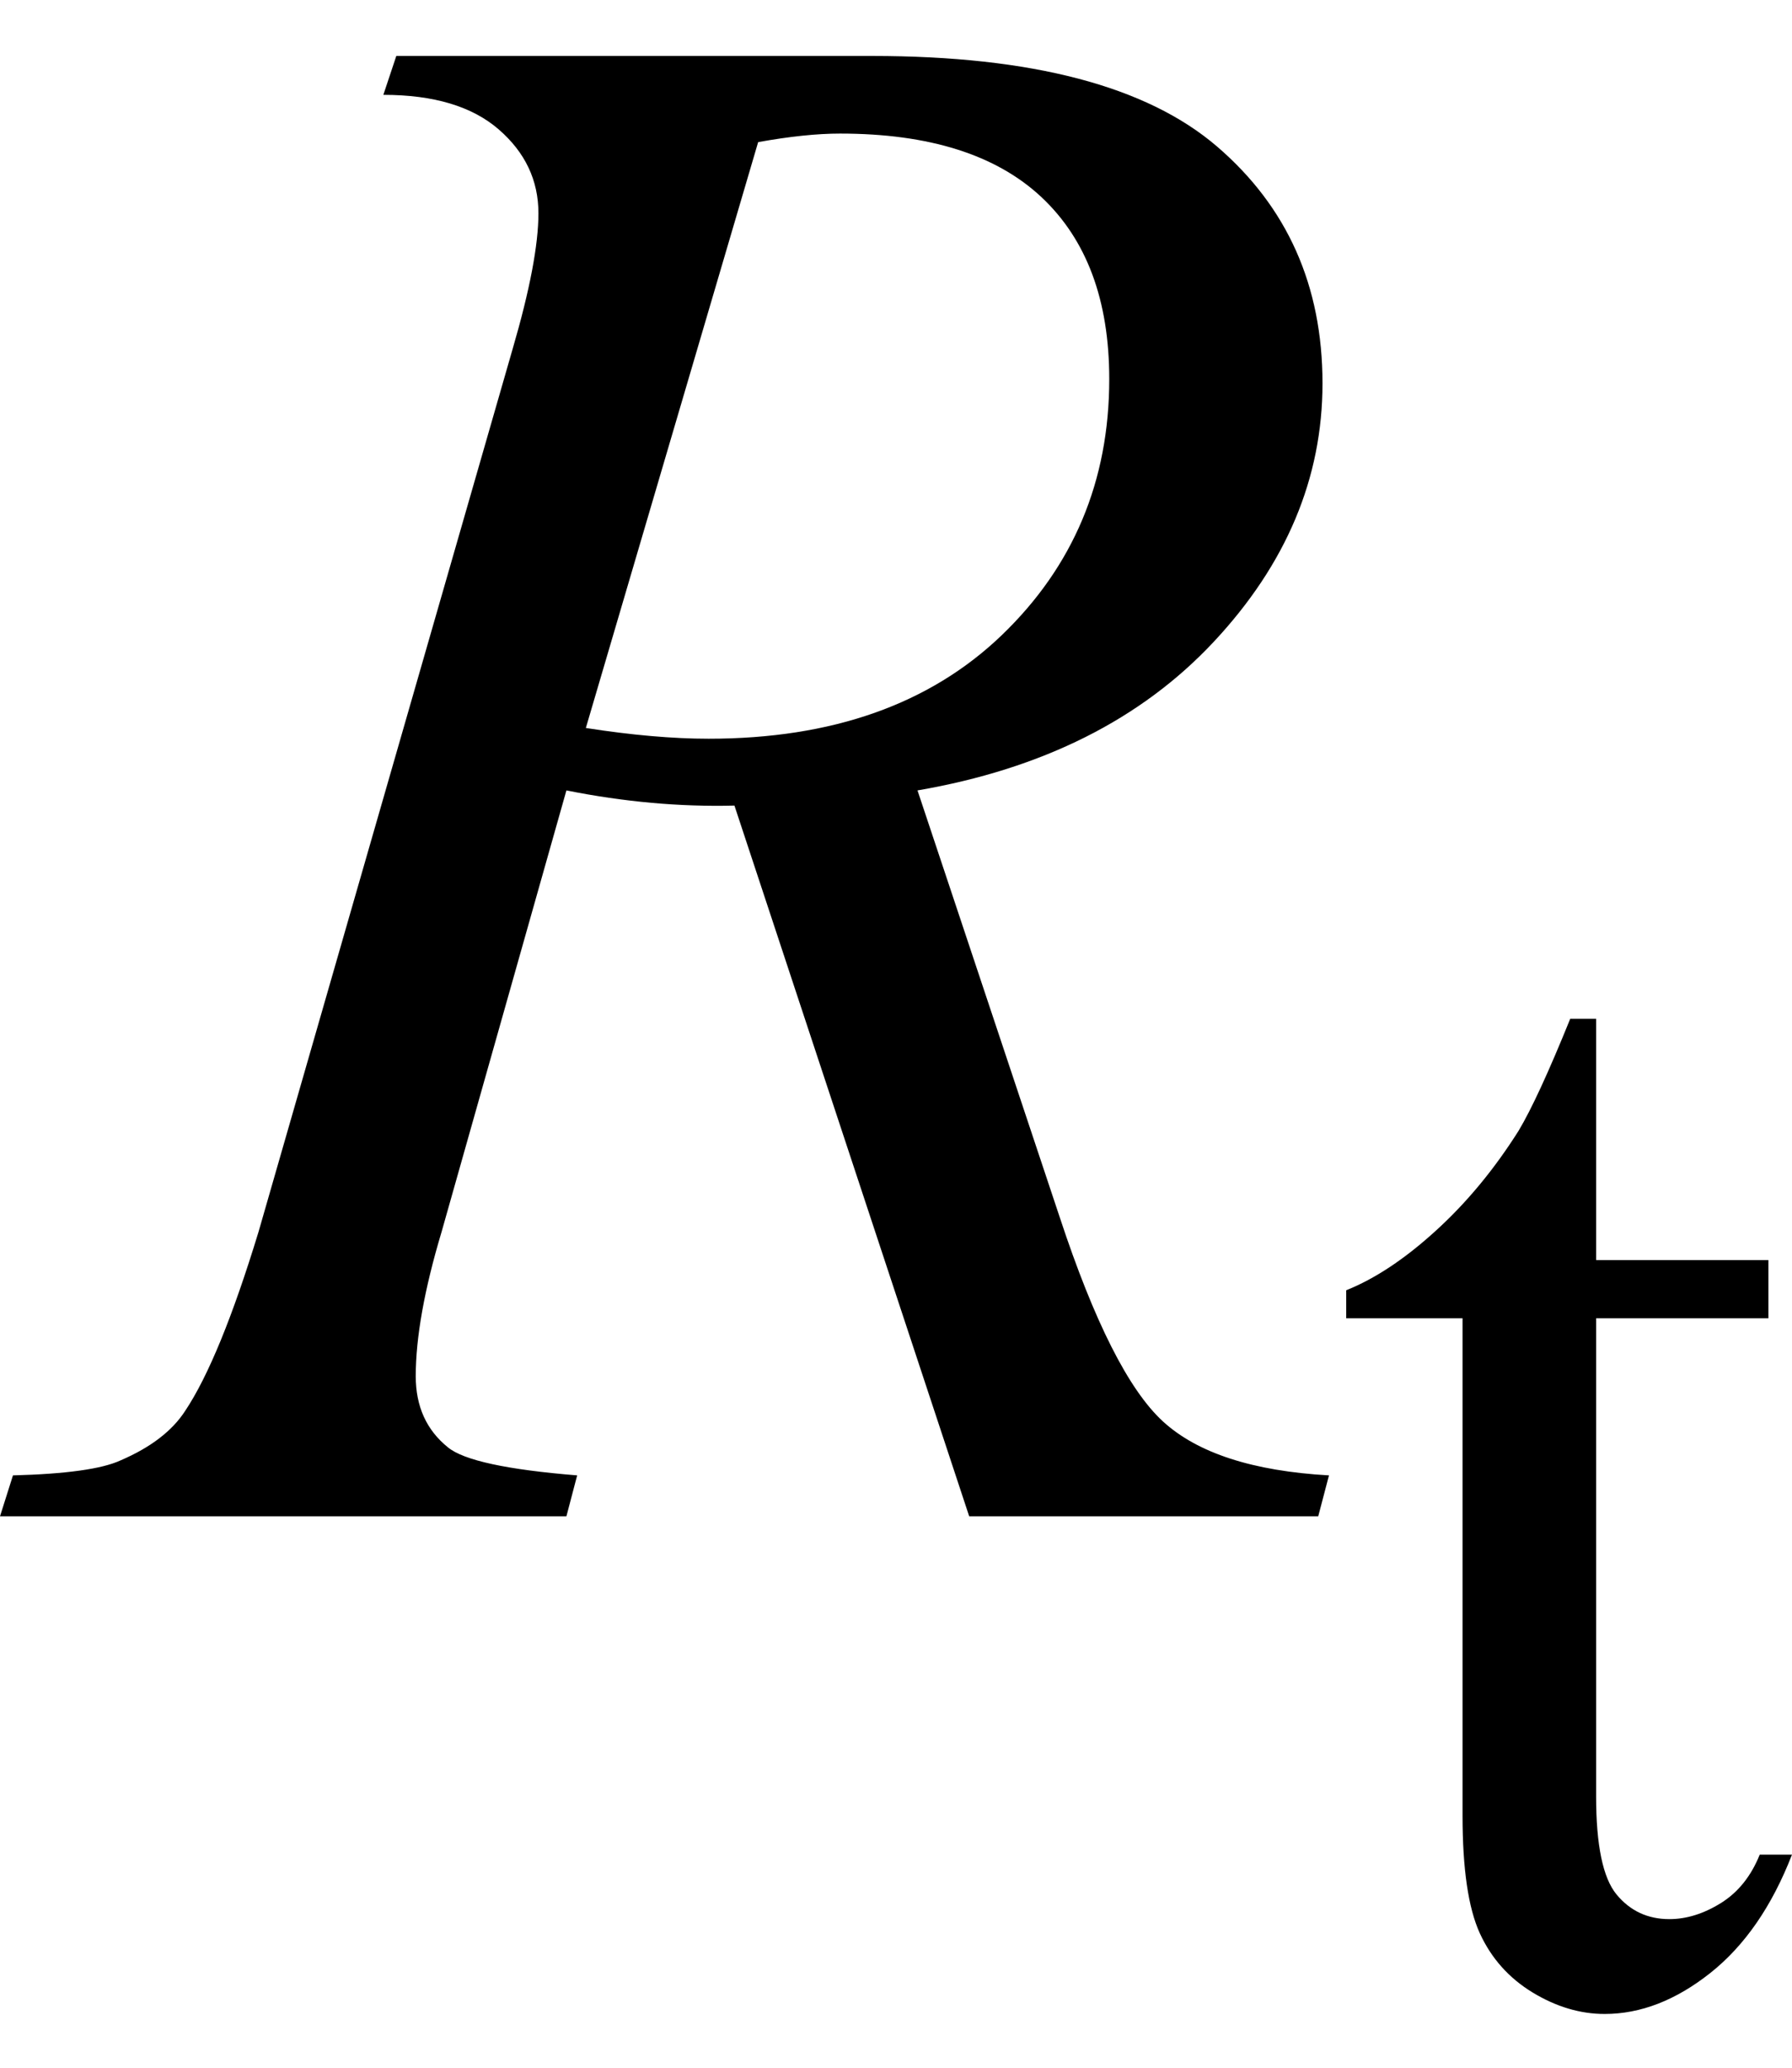
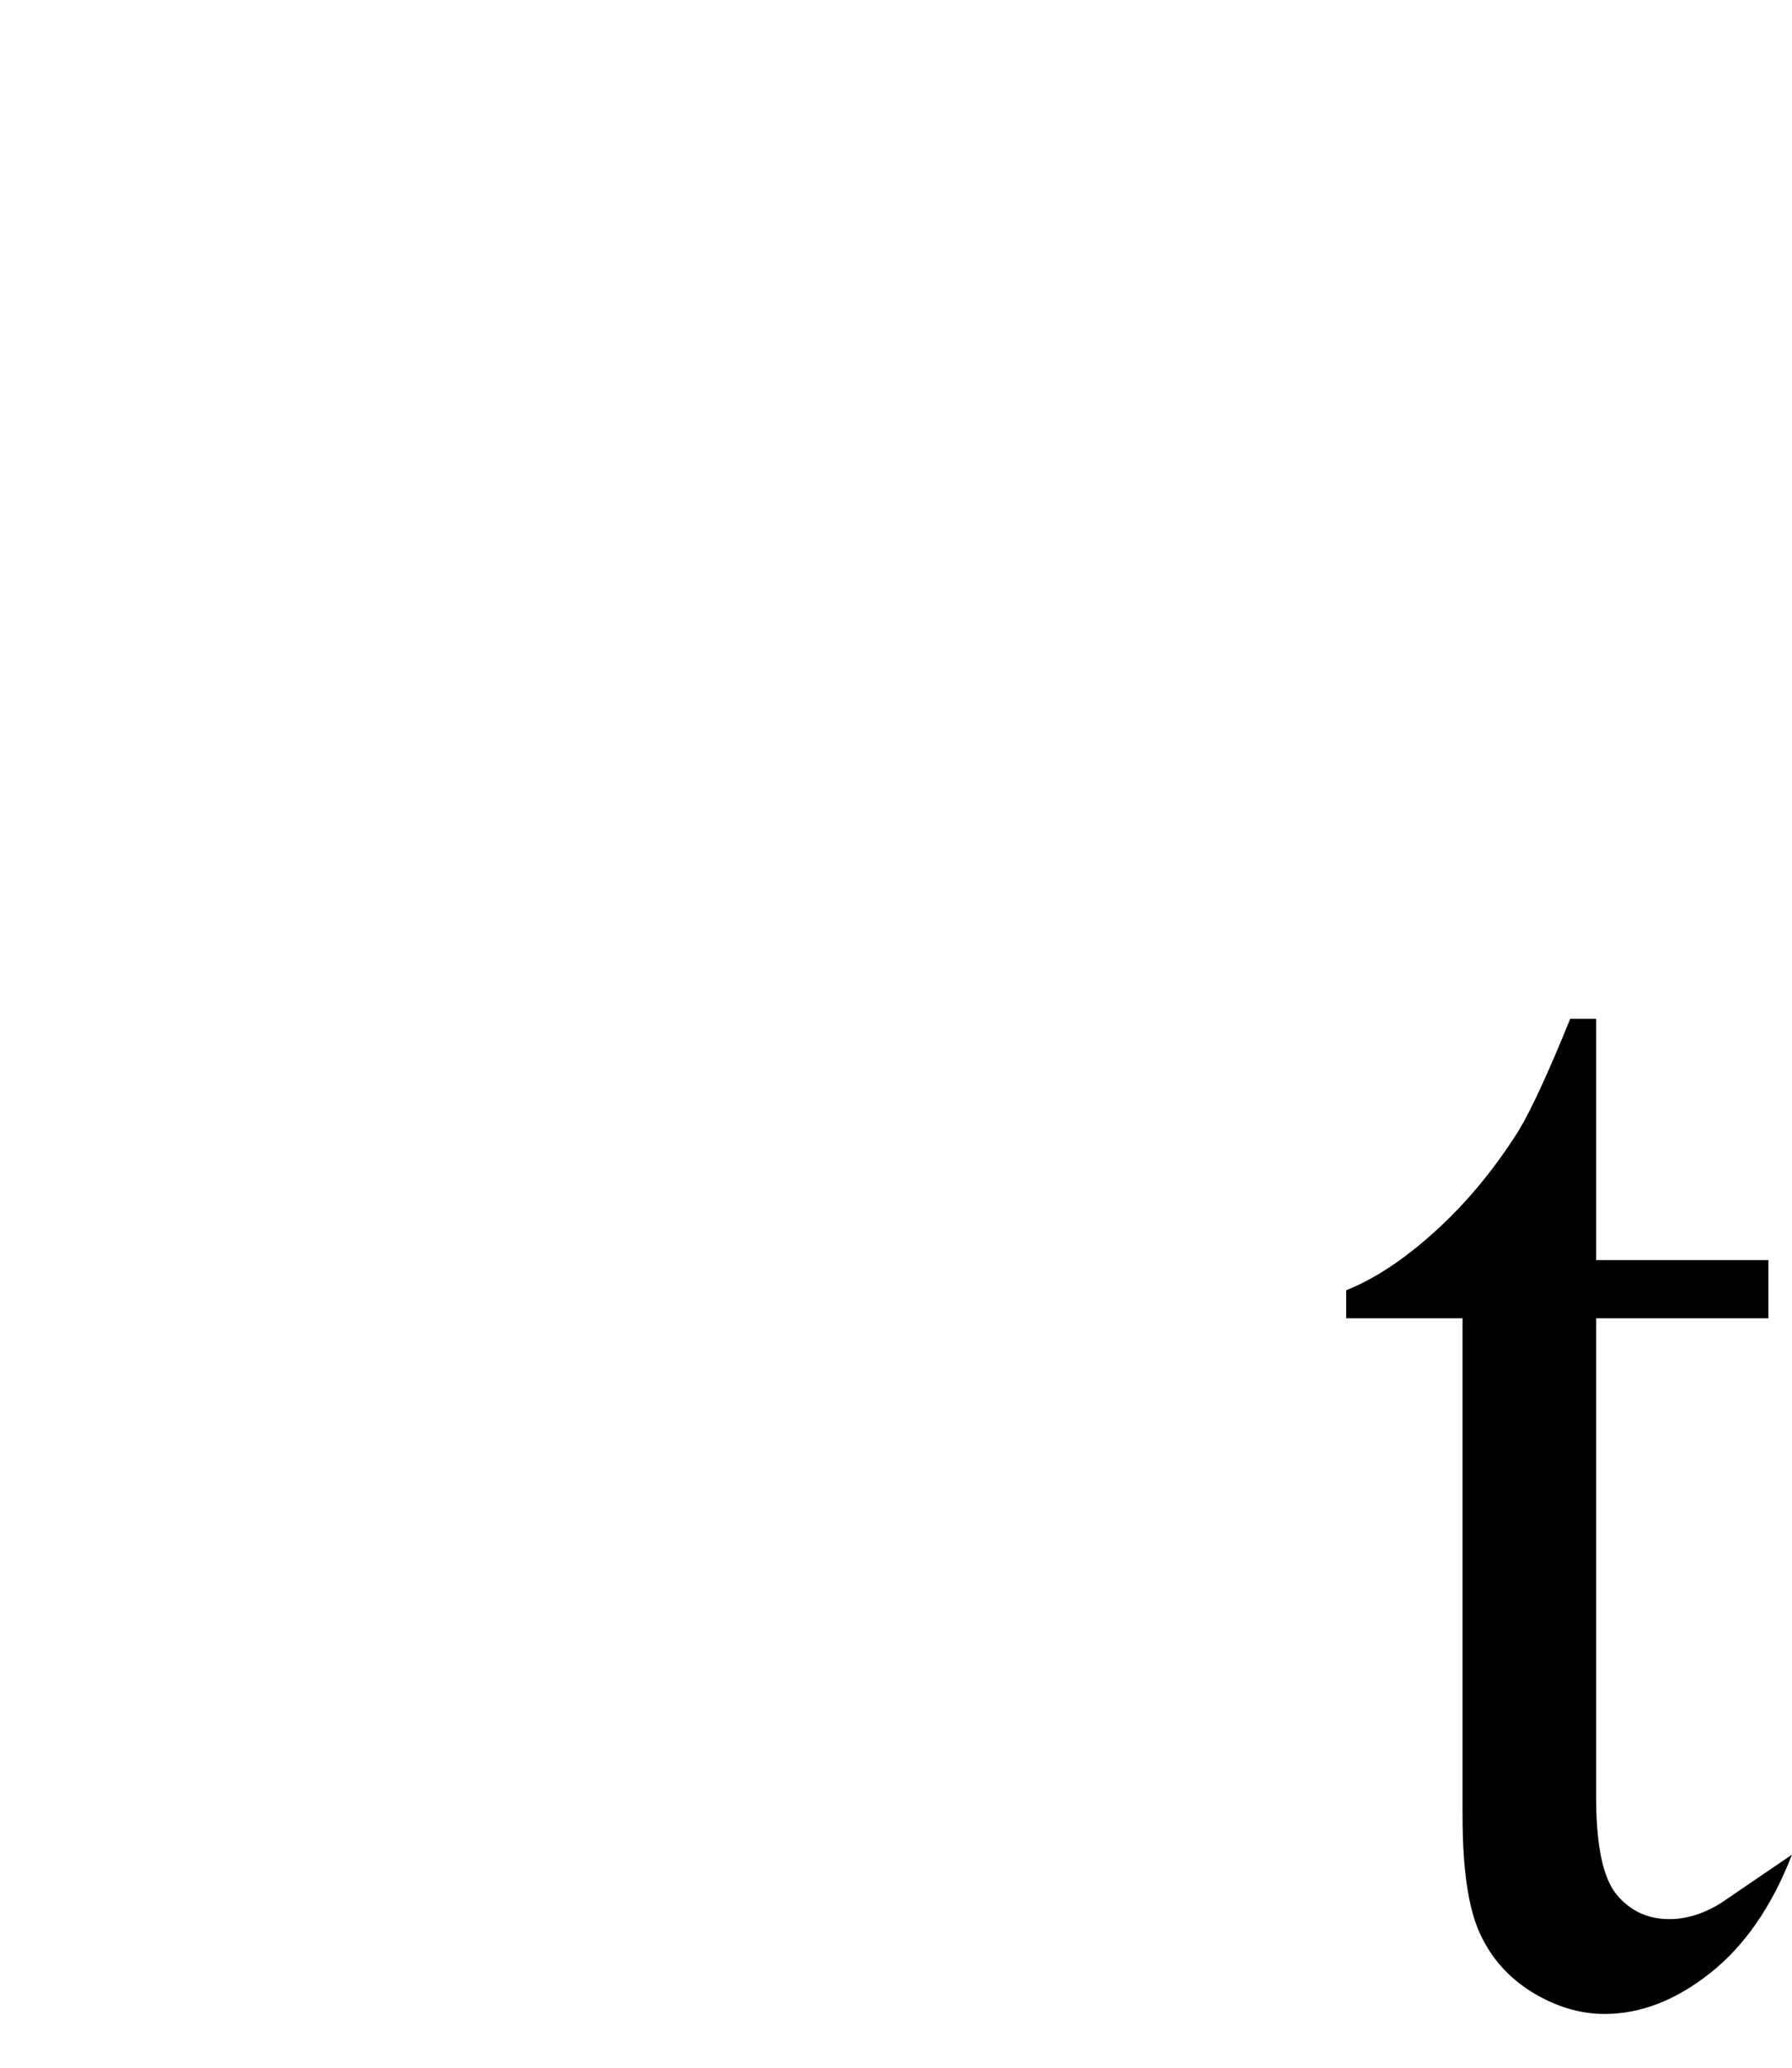
<svg xmlns="http://www.w3.org/2000/svg" stroke-dasharray="none" shape-rendering="auto" font-family="'Dialog'" width="13" text-rendering="auto" fill-opacity="1" contentScriptType="text/ecmascript" color-interpolation="auto" color-rendering="auto" preserveAspectRatio="xMidYMid meet" font-size="12" fill="black" stroke="black" image-rendering="auto" stroke-miterlimit="10" zoomAndPan="magnify" version="1.0" stroke-linecap="square" stroke-linejoin="miter" contentStyleType="text/css" font-style="normal" height="15" stroke-width="1" stroke-dashoffset="0" font-weight="normal" stroke-opacity="1">
  <defs id="genericDefs" />
  <g>
    <g text-rendering="optimizeLegibility" transform="translate(0.375,11)" color-rendering="optimizeQuality" color-interpolation="linearRGB" image-rendering="optimizeQuality">
-       <path d="M6.656 0 L4.953 -5.156 Q4.359 -5.141 3.734 -5.266 L2.828 -2.062 Q2.641 -1.438 2.641 -1.016 Q2.641 -0.688 2.875 -0.5 Q3.047 -0.359 3.812 -0.297 L3.734 0 L-0.375 0 L-0.281 -0.297 Q0.297 -0.312 0.5 -0.406 Q0.828 -0.547 0.969 -0.766 Q1.219 -1.141 1.5 -2.062 L3.344 -8.469 Q3.531 -9.109 3.531 -9.453 Q3.531 -9.812 3.242 -10.062 Q2.953 -10.312 2.406 -10.312 L2.5 -10.594 L5.953 -10.594 Q7.688 -10.594 8.453 -9.938 Q9.219 -9.281 9.219 -8.219 Q9.219 -7.188 8.43 -6.344 Q7.641 -5.5 6.281 -5.266 L7.312 -2.172 Q7.688 -1.031 8.062 -0.688 Q8.438 -0.344 9.266 -0.297 L9.188 0 L6.656 0 ZM3.875 -5.719 Q4.375 -5.641 4.766 -5.641 Q6.109 -5.641 6.891 -6.391 Q7.672 -7.141 7.672 -8.25 Q7.672 -9.109 7.18 -9.57 Q6.688 -10.031 5.719 -10.031 Q5.469 -10.031 5.125 -9.969 L3.875 -5.719 Z" stroke="none" />
-     </g>
+       </g>
    <g text-rendering="optimizeLegibility" transform="translate(9.641,14.516)" color-rendering="optimizeQuality" color-interpolation="linearRGB" image-rendering="optimizeQuality">
-       <path d="M1.938 -7.125 L1.938 -5.375 L3.188 -5.375 L3.188 -4.953 L1.938 -4.953 L1.938 -1.484 Q1.938 -0.953 2.086 -0.773 Q2.234 -0.594 2.469 -0.594 Q2.656 -0.594 2.844 -0.711 Q3.031 -0.828 3.125 -1.062 L3.359 -1.062 Q3.141 -0.5 2.766 -0.203 Q2.391 0.094 2 0.094 Q1.734 0.094 1.477 -0.062 Q1.219 -0.219 1.094 -0.492 Q0.969 -0.766 0.969 -1.344 L0.969 -4.953 L0.125 -4.953 L0.125 -5.156 Q0.438 -5.281 0.773 -5.586 Q1.109 -5.891 1.375 -6.312 Q1.516 -6.547 1.75 -7.125 L1.938 -7.125 Z" stroke="none" />
+       <path d="M1.938 -7.125 L1.938 -5.375 L3.188 -5.375 L3.188 -4.953 L1.938 -4.953 L1.938 -1.484 Q1.938 -0.953 2.086 -0.773 Q2.234 -0.594 2.469 -0.594 Q2.656 -0.594 2.844 -0.711 L3.359 -1.062 Q3.141 -0.5 2.766 -0.203 Q2.391 0.094 2 0.094 Q1.734 0.094 1.477 -0.062 Q1.219 -0.219 1.094 -0.492 Q0.969 -0.766 0.969 -1.344 L0.969 -4.953 L0.125 -4.953 L0.125 -5.156 Q0.438 -5.281 0.773 -5.586 Q1.109 -5.891 1.375 -6.312 Q1.516 -6.547 1.75 -7.125 L1.938 -7.125 Z" stroke="none" />
    </g>
  </g>
</svg>